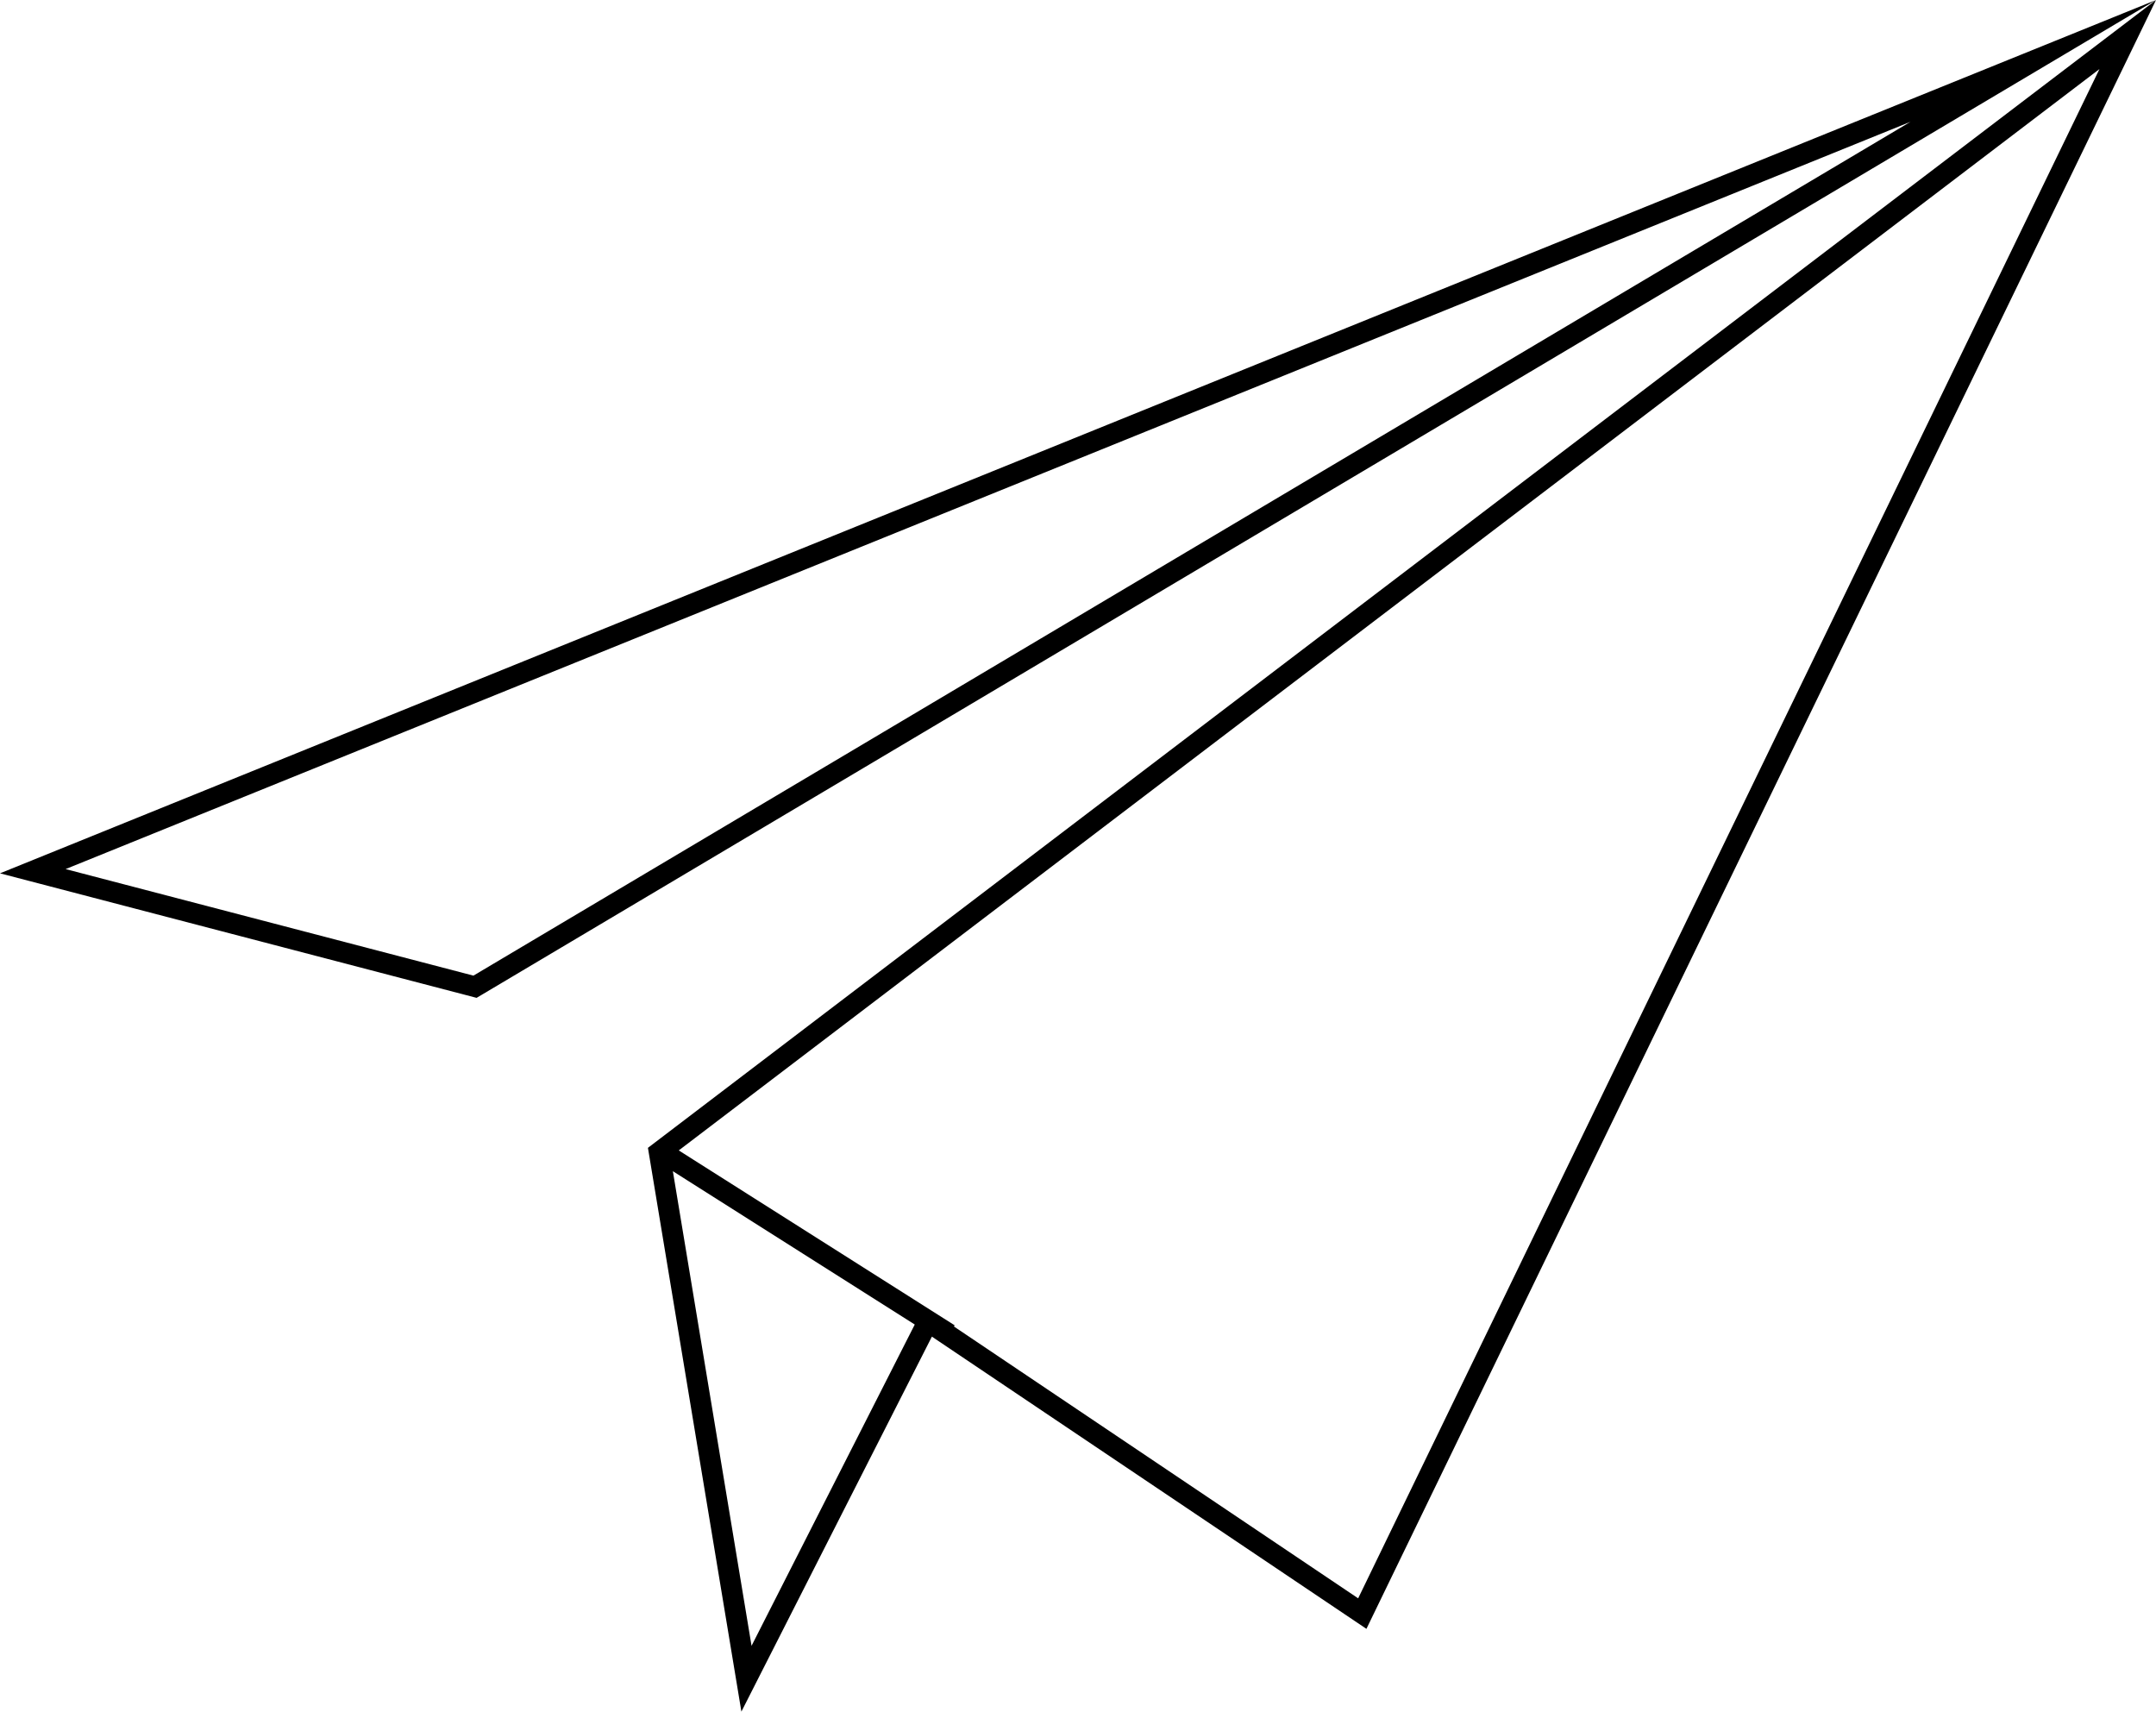
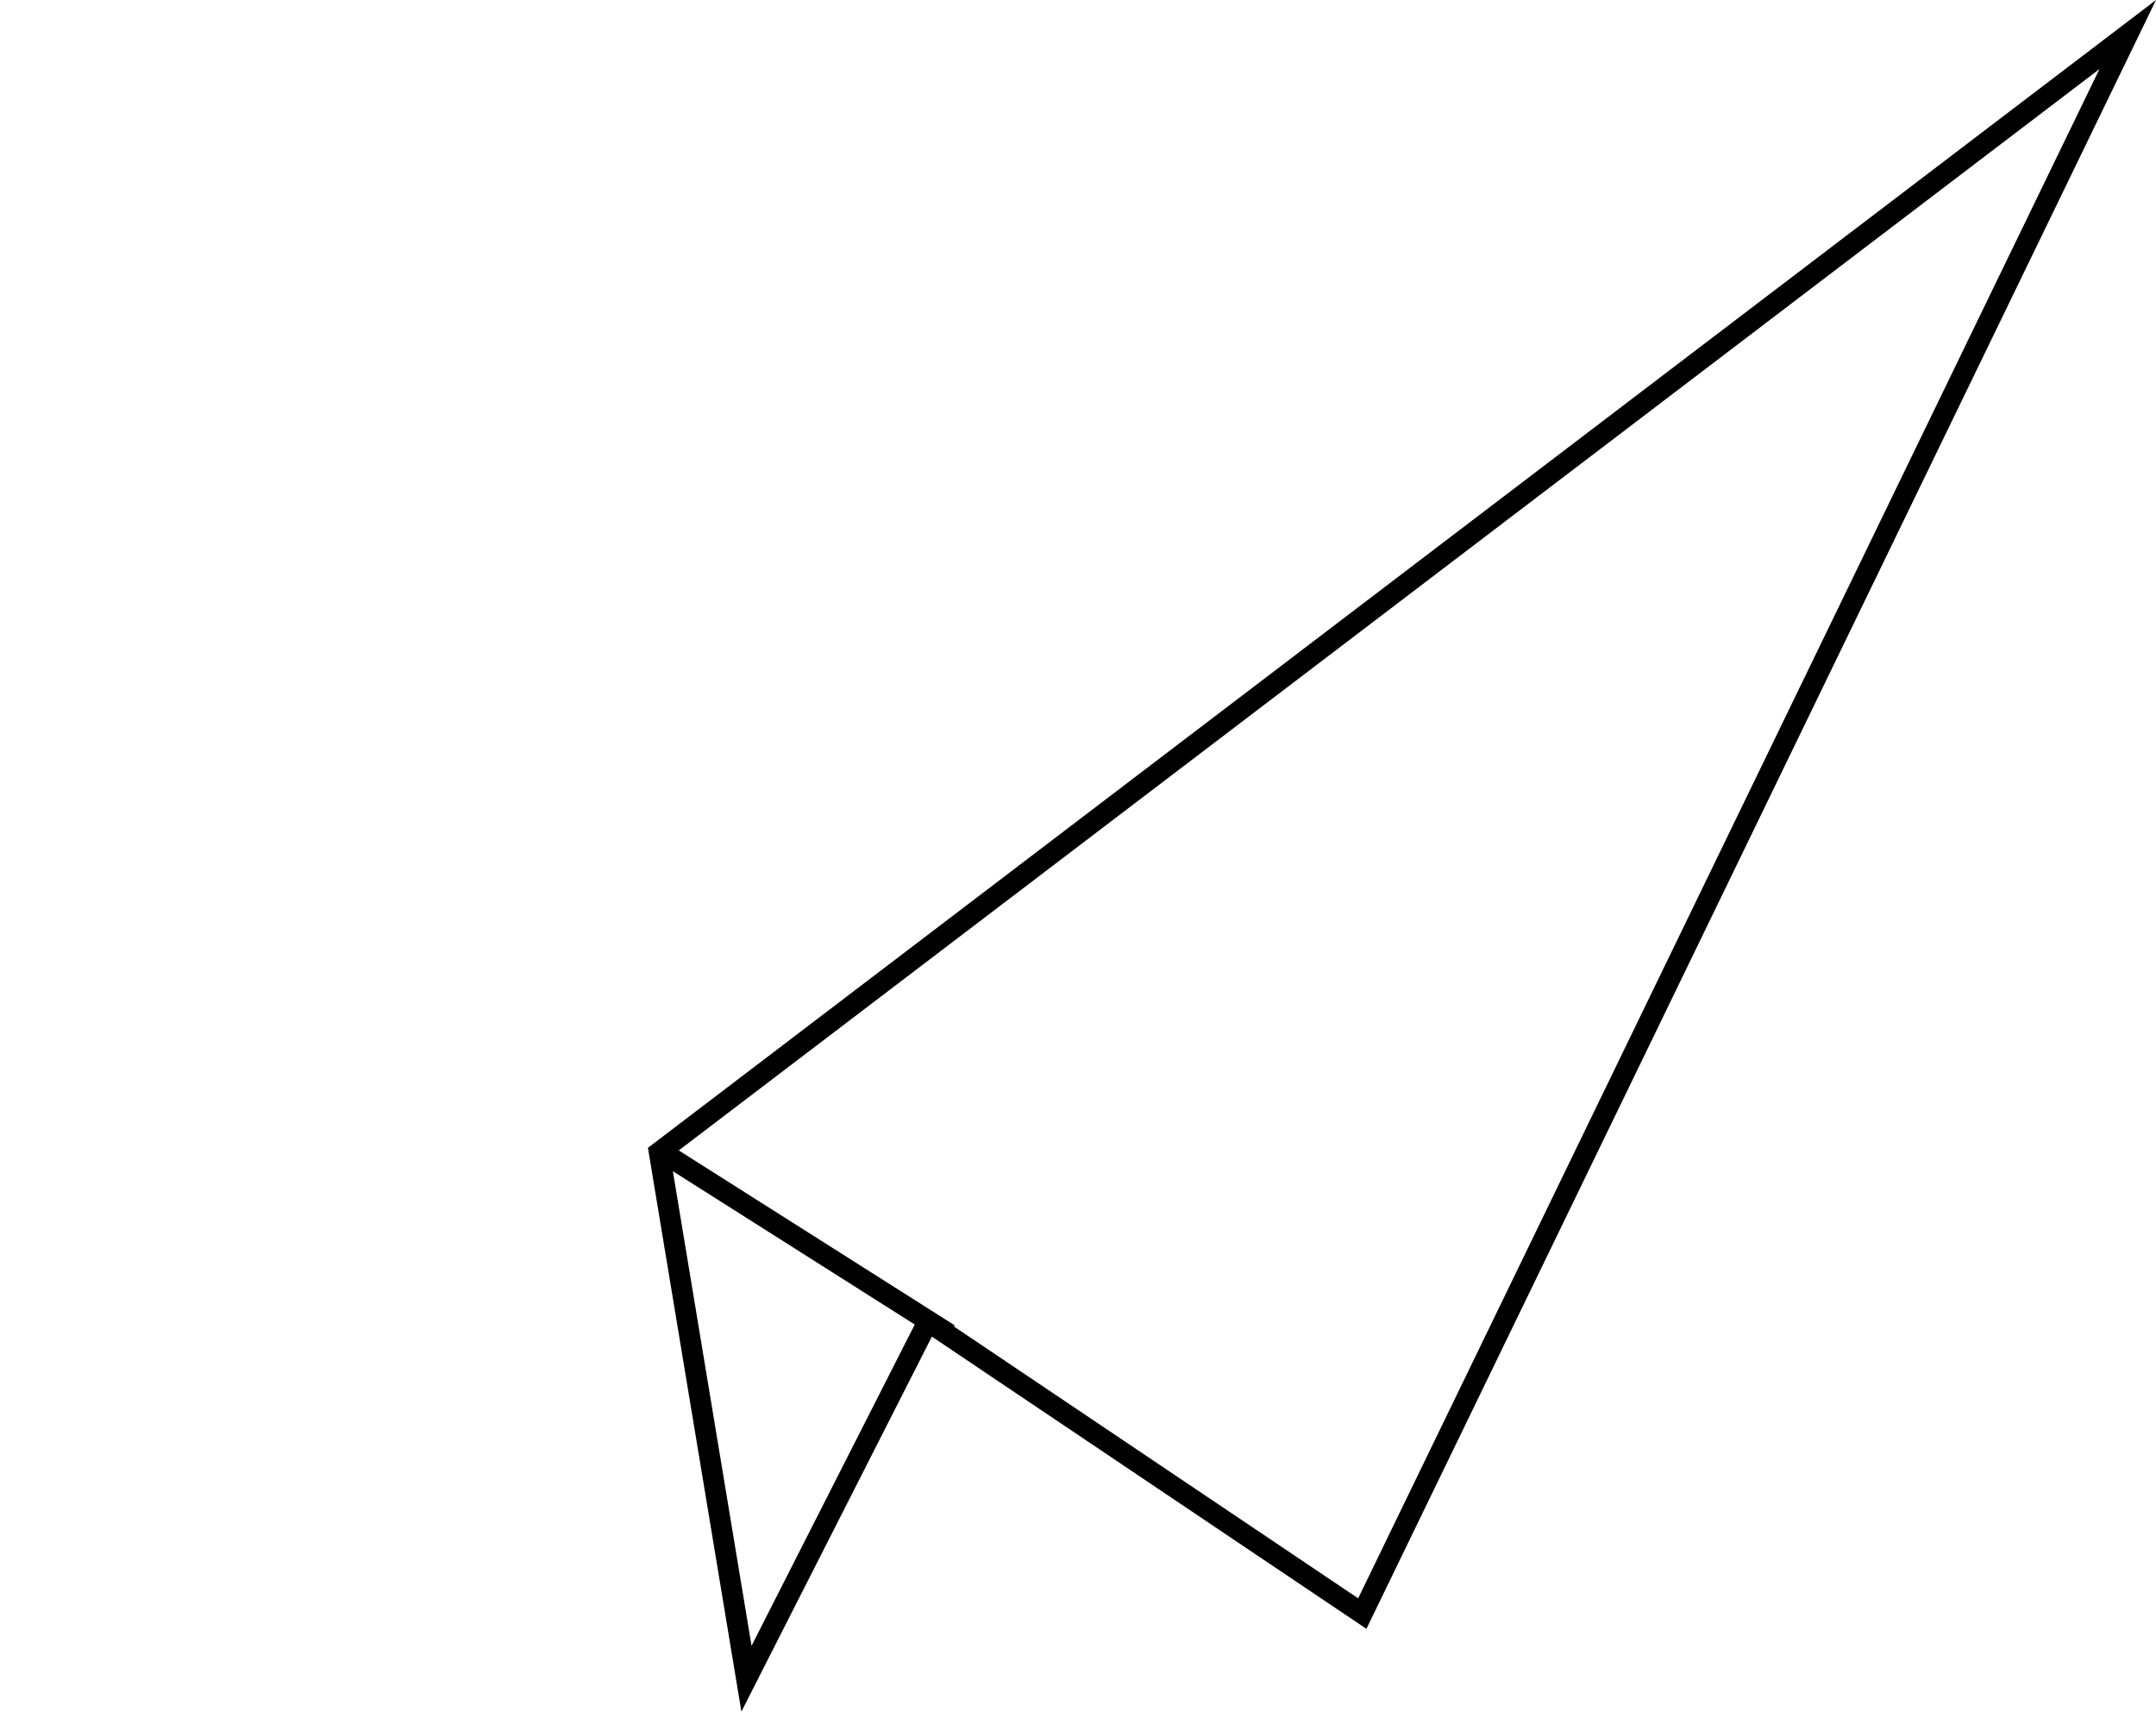
<svg xmlns="http://www.w3.org/2000/svg" width="194" height="154" viewBox="0 0 194 154" fill="none">
  <path fill-rule="evenodd" clip-rule="evenodd" d="M83.853 120.262L66.712 154L58.302 103.276L194 0L122.953 146.554L83.853 120.262ZM67.625 148.081L60.545 105.378L82.311 119.174L67.625 148.081ZM85.835 119.349L122.209 143.808L188.912 6.215L61.076 103.508L85.902 119.244L85.835 119.349Z" fill="black" />
-   <path fill-rule="evenodd" clip-rule="evenodd" d="M194 0L42.884 89.781L0 78.577L194 0ZM5.904 78.195L171.91 10.957L42.6 87.782L5.904 78.195Z" fill="black" />
</svg>